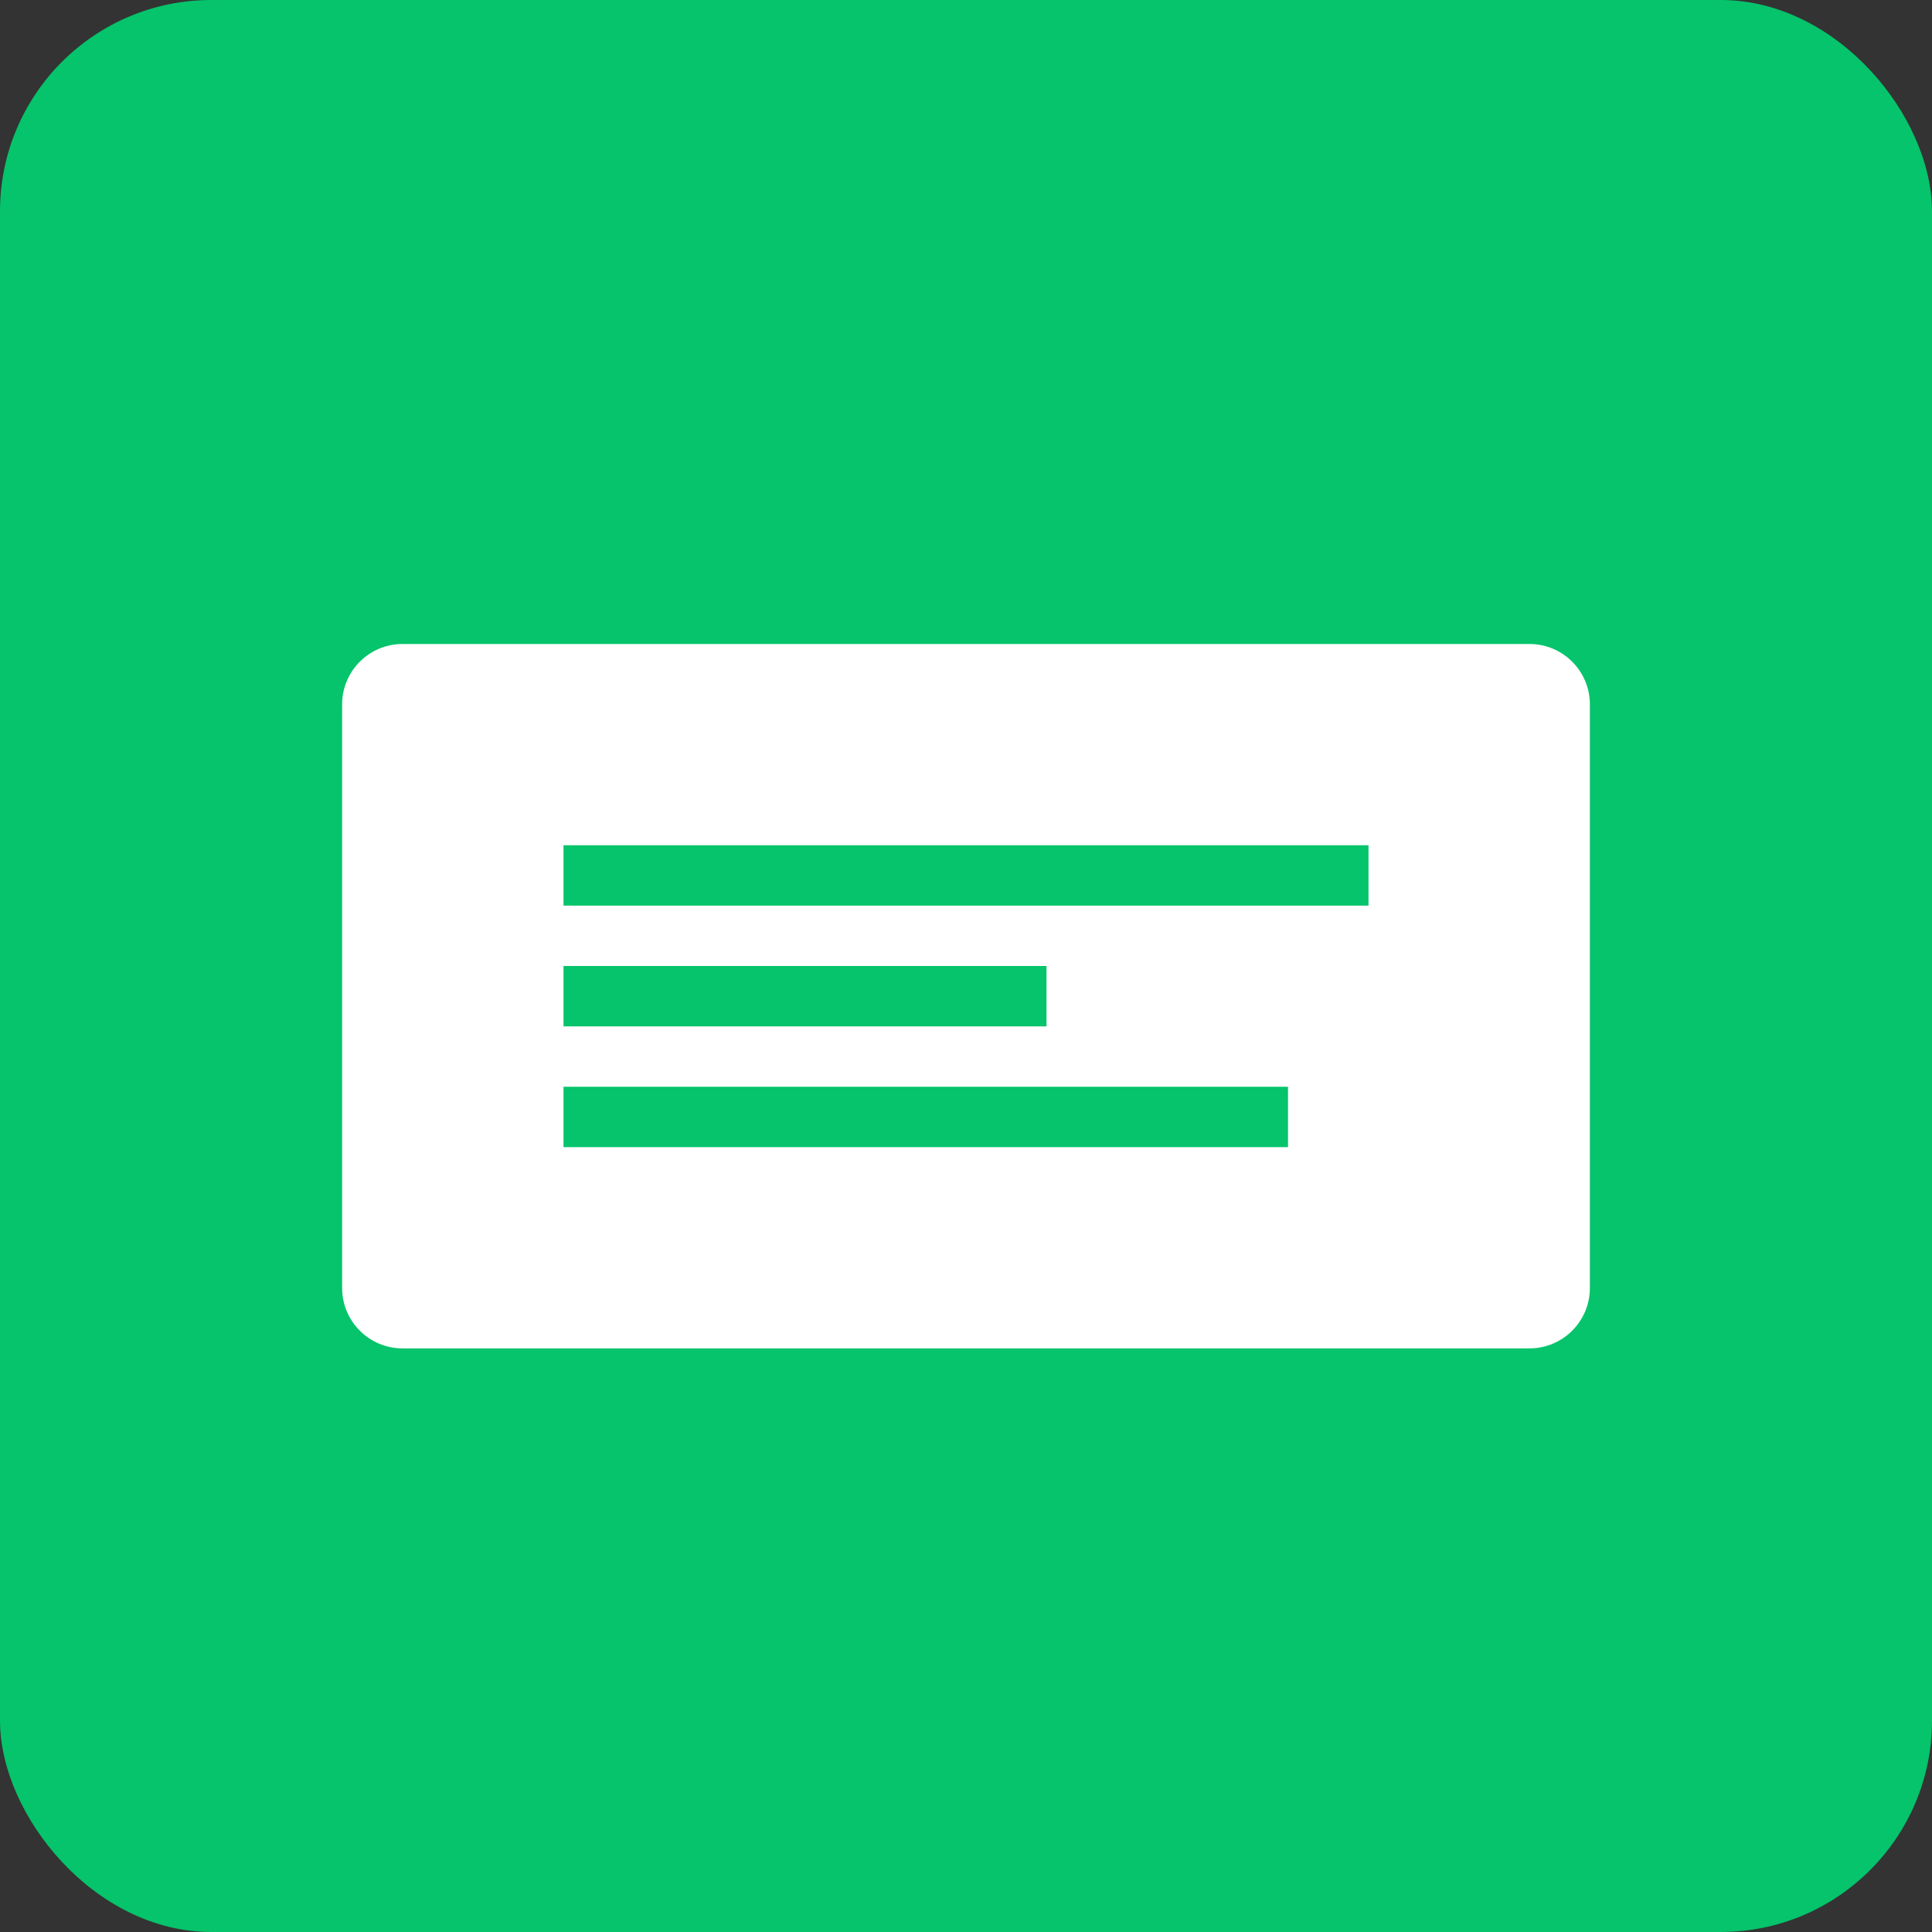
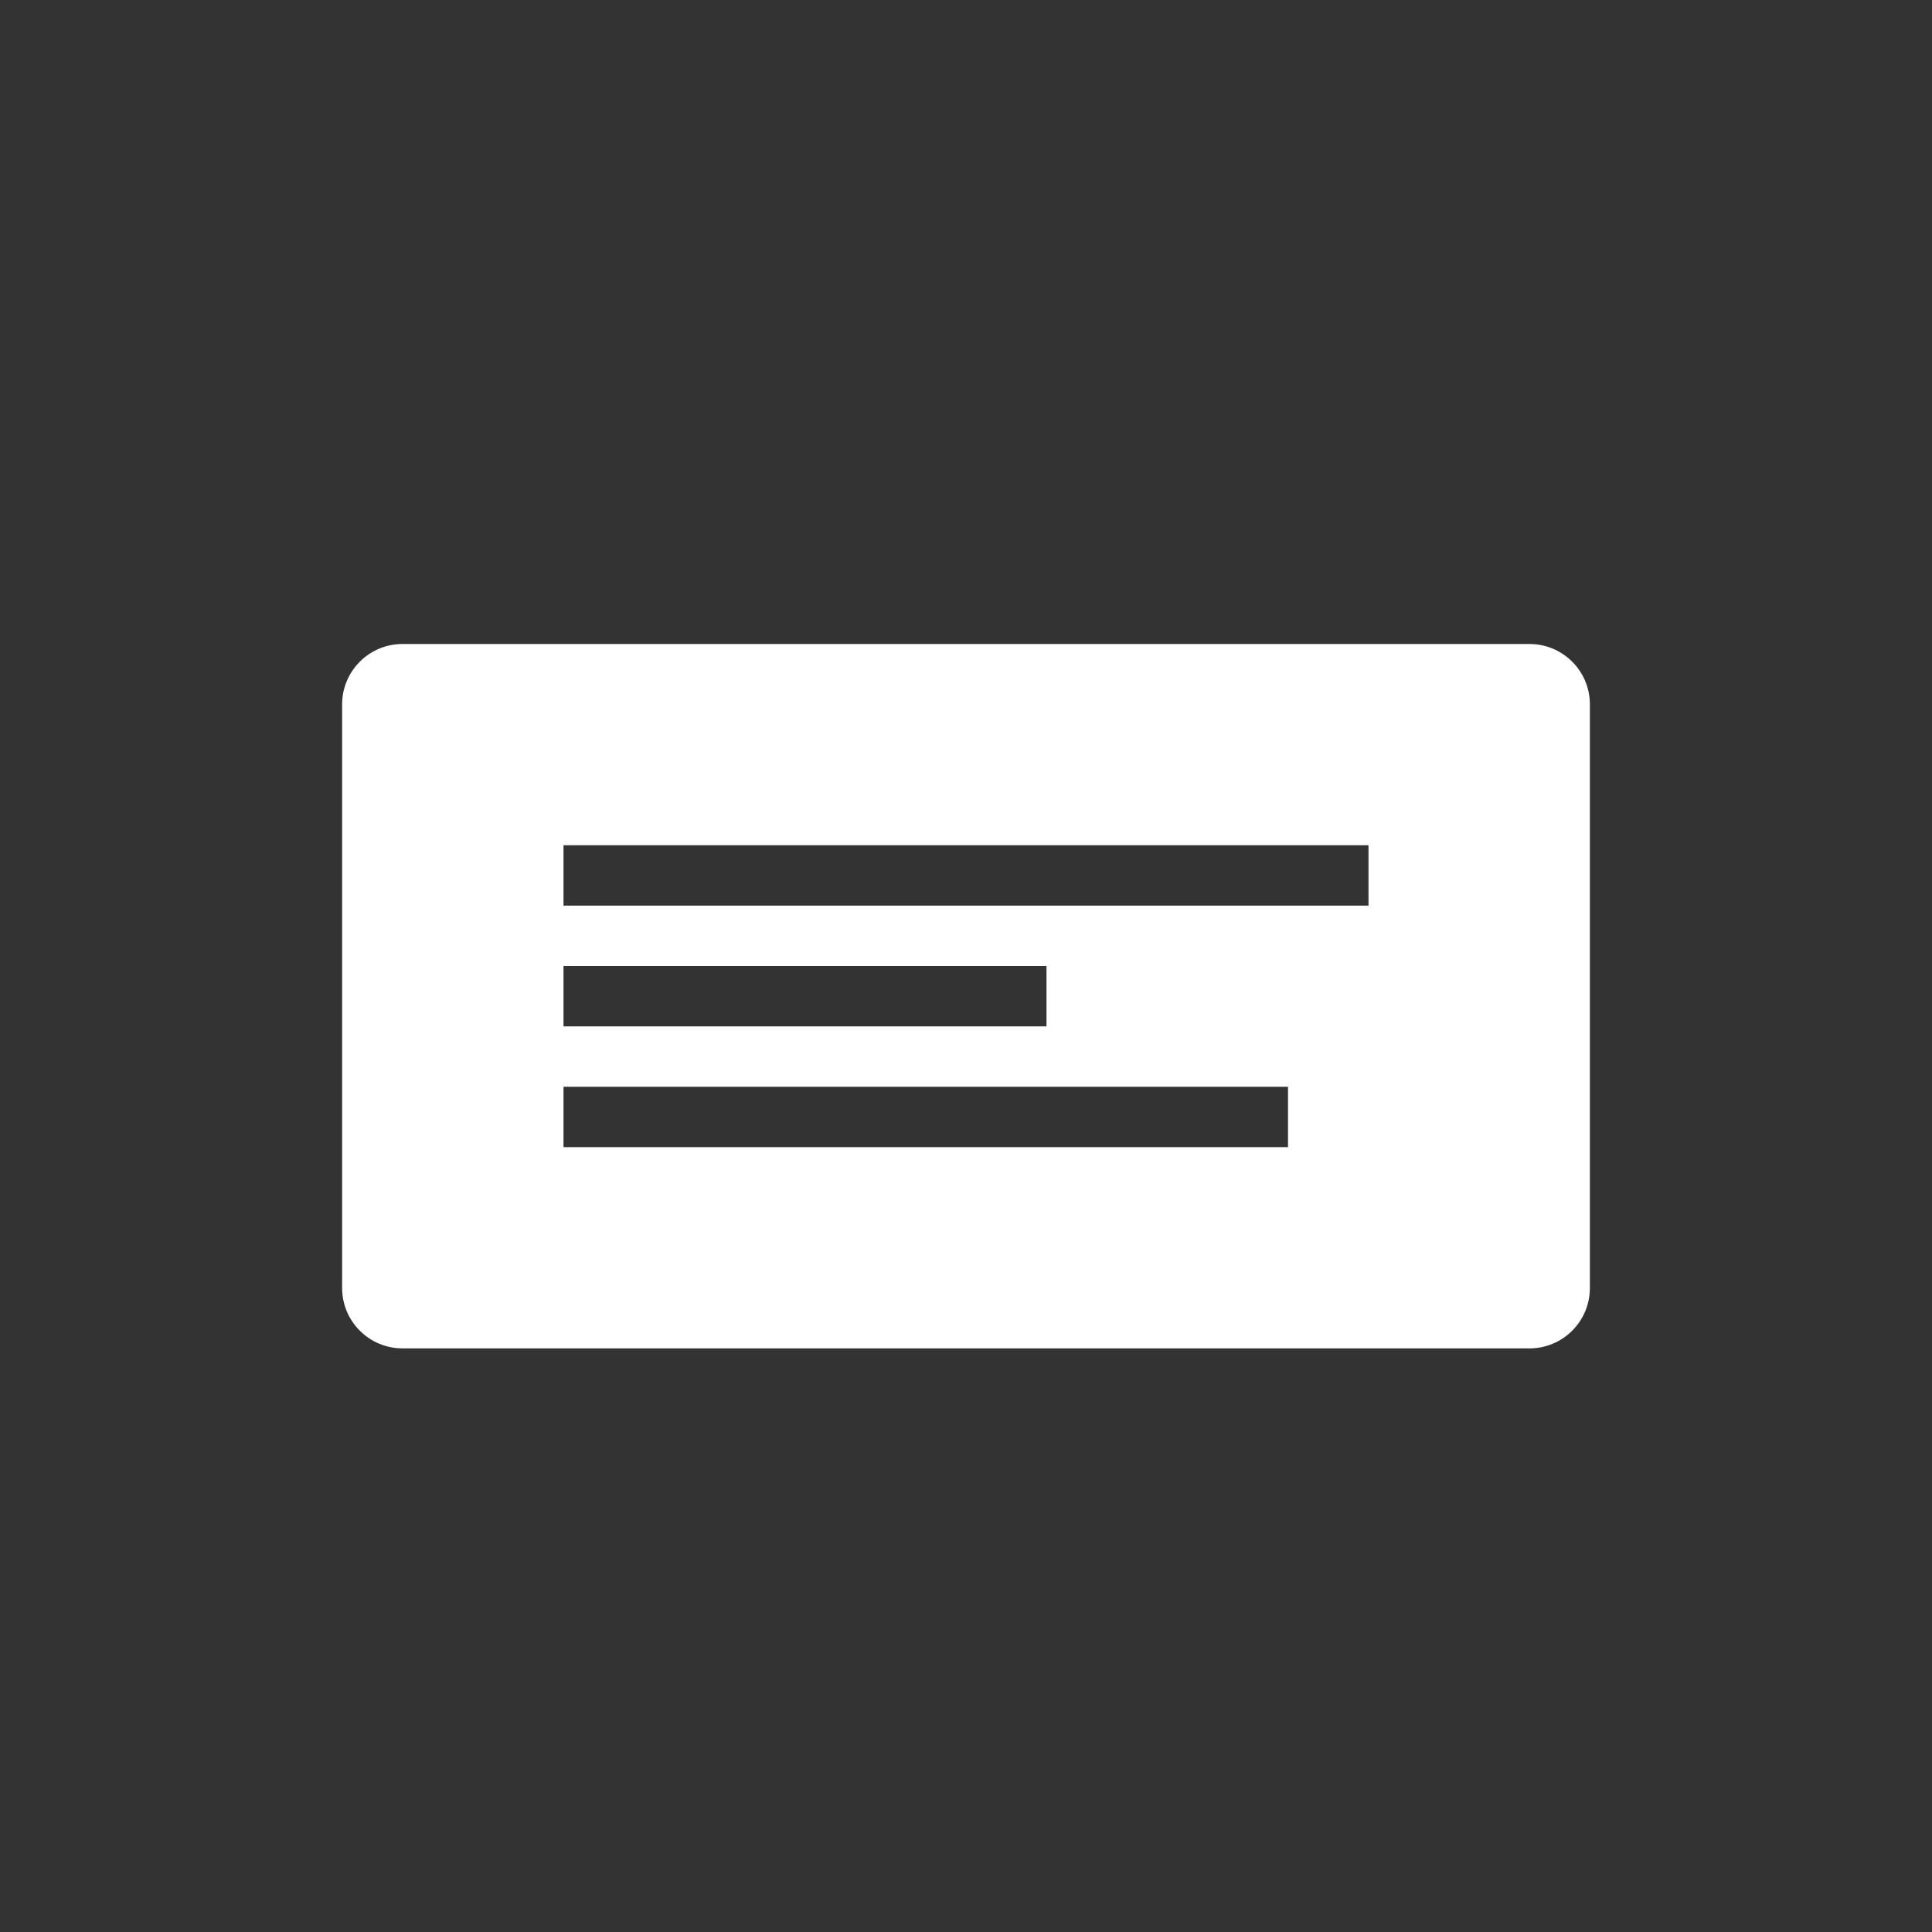
<svg xmlns="http://www.w3.org/2000/svg" width="256px" height="256px" viewBox="0 0 256 256" version="1.1">
  <rect x="0" y="0" width="256" height="256" fill="#333333" stroke="none" />
  <g stroke="none" stroke-width="1" fill="none" fill-rule="evenodd">
-     <rect fill="#05C46B" x="0" y="0" width="256" height="256" rx="28" />
-     <path d="M53.333,85.333 L202.667,85.333 C207.084,85.333 210.667,88.916 210.667,93.333 L210.667,170.667 C210.667,175.084 207.084,178.667 202.667,178.667 L53.333,178.667 C48.916,178.667 45.333,175.084 45.333,170.667 L45.333,93.333 C45.333,88.916 48.916,85.333 53.333,85.333 Z M74.667,128 L74.667,136 L138.667,136 L138.667,128 L74.667,128 Z M74.667,112 L74.667,120 L181.333,120 L181.333,112 L74.667,112 Z M74.667,144 L74.667,152 L170.667,152 L170.667,144 L74.667,144 Z" fill="#FFFFFF" fill-rule="nonzero" />
+     <path d="M53.333,85.333 L202.667,85.333 C207.084,85.333 210.667,88.916 210.667,93.333 L210.667,170.667 C210.667,175.084 207.084,178.667 202.667,178.667 L53.333,178.667 C48.916,178.667 45.333,175.084 45.333,170.667 L45.333,93.333 C45.333,88.916 48.916,85.333 53.333,85.333 M74.667,128 L74.667,136 L138.667,136 L138.667,128 L74.667,128 Z M74.667,112 L74.667,120 L181.333,120 L181.333,112 L74.667,112 Z M74.667,144 L74.667,152 L170.667,152 L170.667,144 L74.667,144 Z" fill="#FFFFFF" fill-rule="nonzero" />
  </g>
</svg>